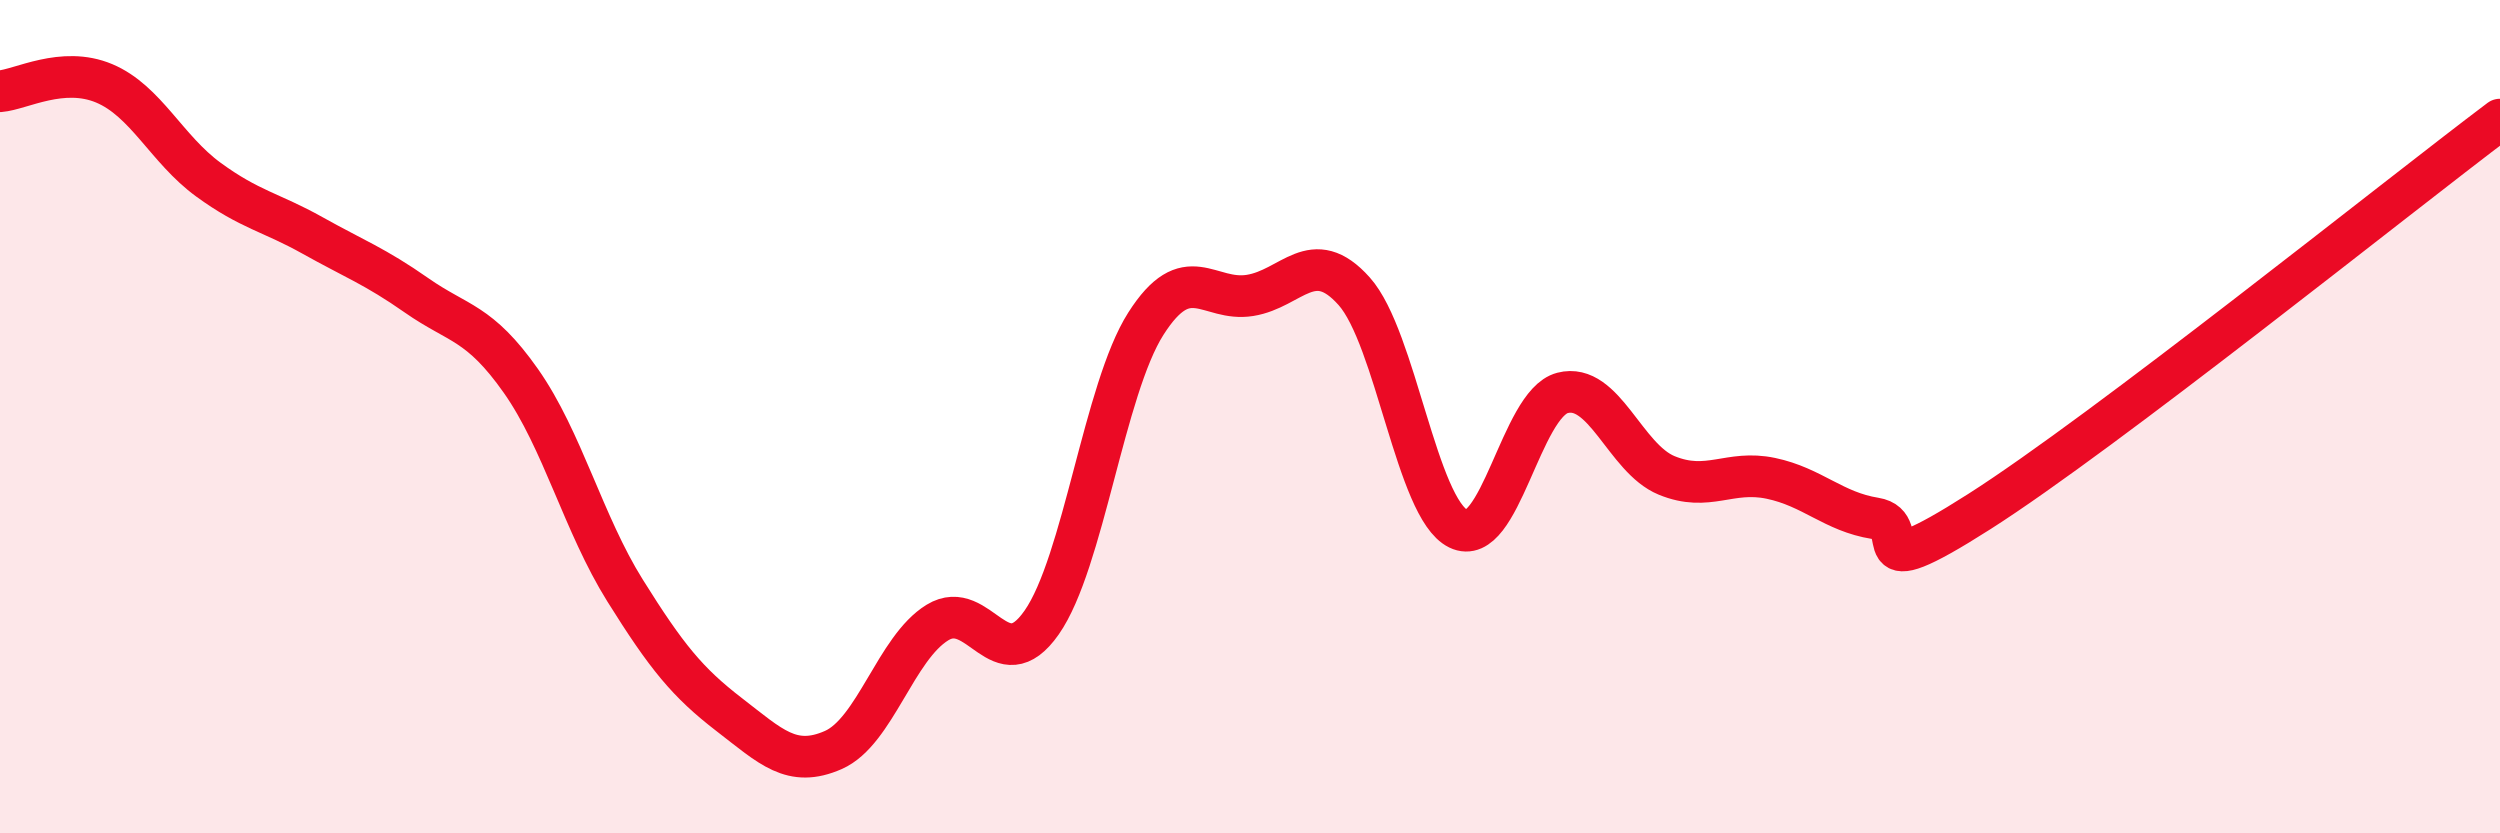
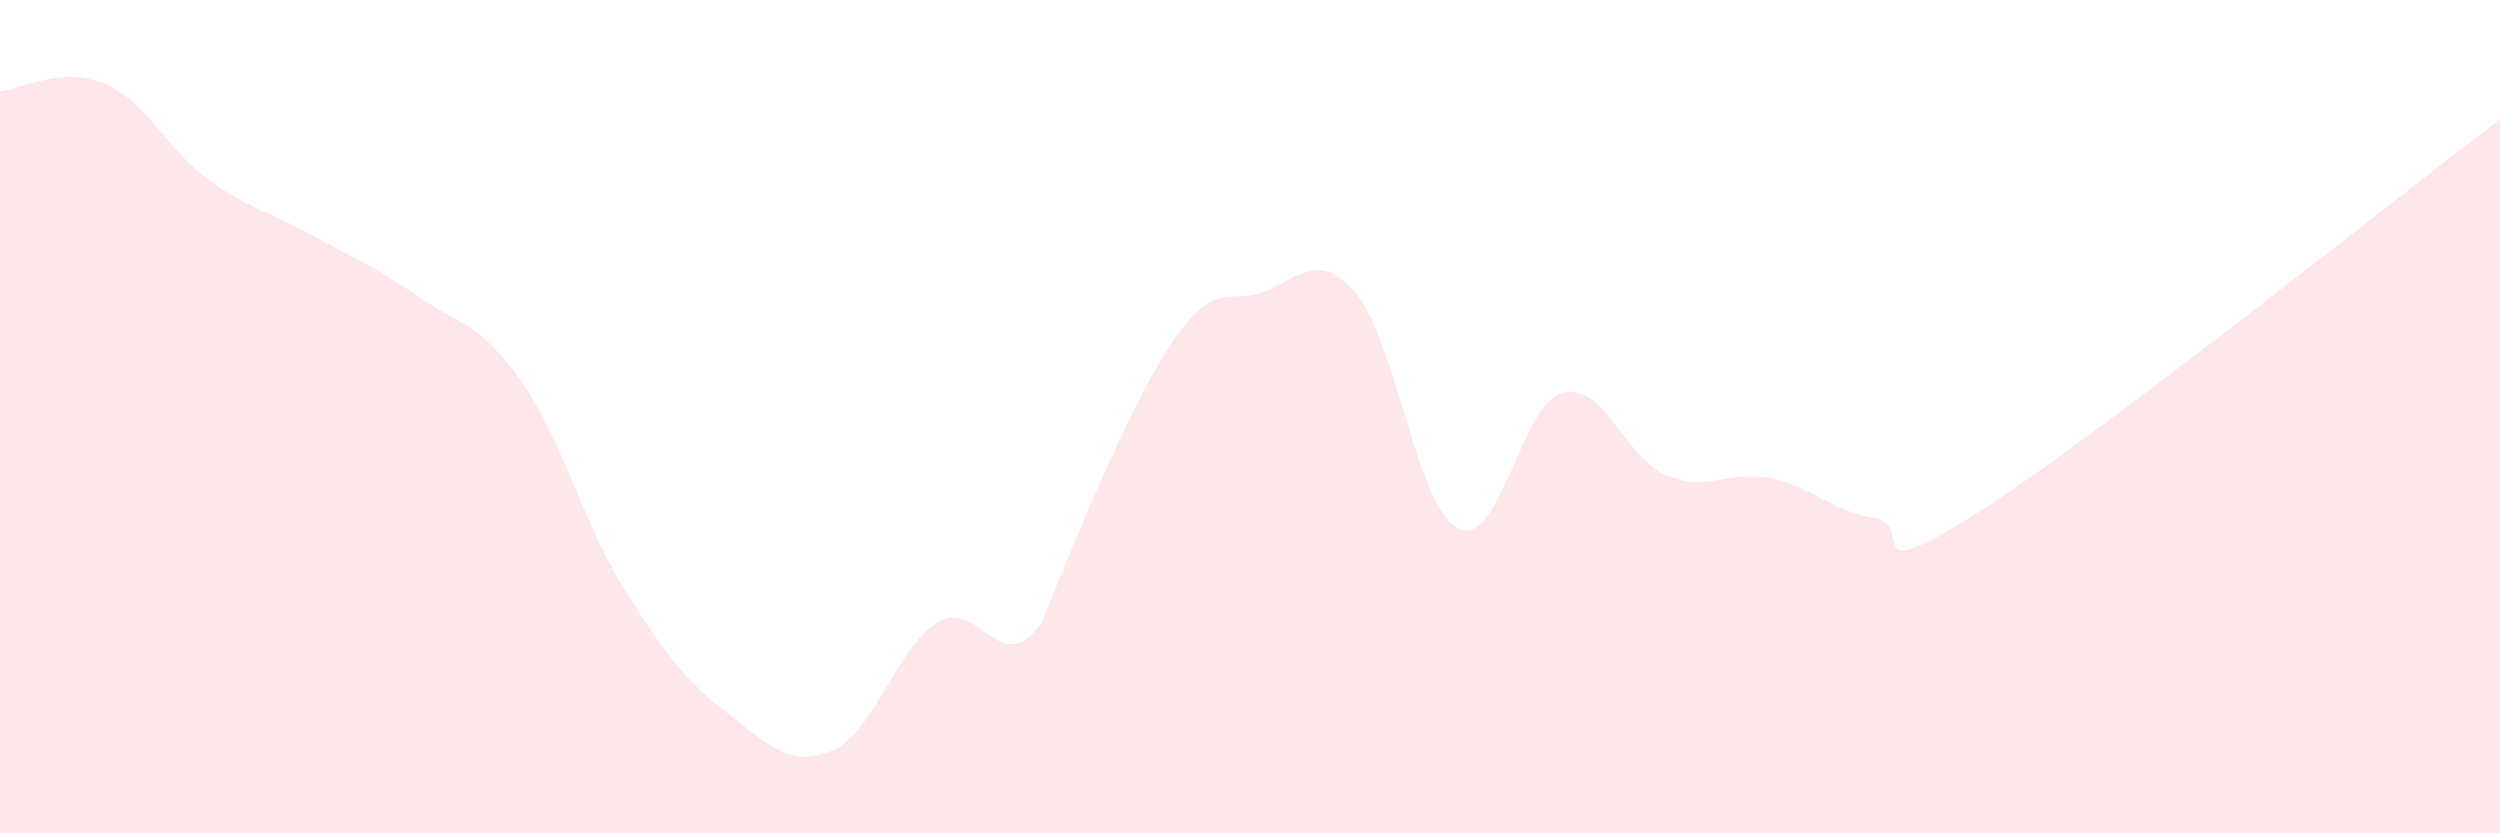
<svg xmlns="http://www.w3.org/2000/svg" width="60" height="20" viewBox="0 0 60 20">
-   <path d="M 0,2.19 C 0.5,2.15 1.5,1.58 2.5,2 C 3.5,2.42 4,3.58 5,4.31 C 6,5.04 6.5,5.09 7.5,5.65 C 8.5,6.21 9,6.39 10,7.09 C 11,7.79 11.5,7.72 12.5,9.14 C 13.5,10.56 14,12.57 15,14.17 C 16,15.77 16.5,16.38 17.5,17.15 C 18.5,17.92 19,18.44 20,18 C 21,17.56 21.5,15.55 22.5,14.94 C 23.5,14.33 24,16.37 25,14.94 C 26,13.51 26.5,9.34 27.5,7.77 C 28.5,6.2 29,7.25 30,7.09 C 31,6.93 31.5,5.87 32.5,6.99 C 33.5,8.11 34,12.2 35,12.69 C 36,13.18 36.5,9.69 37.5,9.43 C 38.5,9.17 39,11 40,11.41 C 41,11.82 41.5,11.27 42.5,11.48 C 43.5,11.69 44,12.28 45,12.44 C 46,12.6 44.5,14.19 47.5,12.28 C 50.5,10.37 57.5,4.75 60,2.87L60 20L0 20Z" fill="#EB0A25" opacity="0.1" stroke-linecap="round" stroke-linejoin="round" />
-   <path d="M 0,2.19 C 0.5,2.15 1.5,1.58 2.5,2 C 3.5,2.42 4,3.58 5,4.31 C 6,5.04 6.5,5.09 7.5,5.65 C 8.5,6.21 9,6.39 10,7.09 C 11,7.79 11.5,7.72 12.5,9.14 C 13.5,10.56 14,12.57 15,14.17 C 16,15.77 16.5,16.38 17.5,17.15 C 18.5,17.92 19,18.44 20,18 C 21,17.56 21.5,15.55 22.5,14.94 C 23.5,14.33 24,16.37 25,14.94 C 26,13.51 26.5,9.34 27.5,7.77 C 28.5,6.2 29,7.25 30,7.09 C 31,6.93 31.5,5.87 32.5,6.99 C 33.5,8.11 34,12.2 35,12.69 C 36,13.18 36.5,9.69 37.5,9.43 C 38.5,9.17 39,11 40,11.41 C 41,11.82 41.5,11.27 42.5,11.48 C 43.5,11.69 44,12.28 45,12.44 C 46,12.6 44.5,14.19 47.5,12.28 C 50.5,10.37 57.5,4.75 60,2.87" stroke="#EB0A25" stroke-width="1" fill="none" stroke-linecap="round" stroke-linejoin="round" />
+   <path d="M 0,2.19 C 0.5,2.15 1.5,1.58 2.5,2 C 3.5,2.42 4,3.58 5,4.31 C 6,5.04 6.5,5.09 7.5,5.65 C 8.5,6.21 9,6.39 10,7.09 C 11,7.79 11.5,7.72 12.5,9.14 C 13.5,10.56 14,12.57 15,14.17 C 16,15.77 16.5,16.38 17.5,17.15 C 18.5,17.92 19,18.44 20,18 C 21,17.56 21.5,15.55 22.5,14.94 C 23.5,14.33 24,16.37 25,14.94 C 28.5,6.2 29,7.25 30,7.09 C 31,6.93 31.5,5.87 32.5,6.99 C 33.5,8.11 34,12.2 35,12.69 C 36,13.18 36.5,9.69 37.5,9.43 C 38.5,9.17 39,11 40,11.41 C 41,11.82 41.5,11.27 42.5,11.48 C 43.5,11.69 44,12.28 45,12.44 C 46,12.6 44.5,14.19 47.5,12.28 C 50.5,10.37 57.5,4.75 60,2.87L60 20L0 20Z" fill="#EB0A25" opacity="0.1" stroke-linecap="round" stroke-linejoin="round" />
</svg>